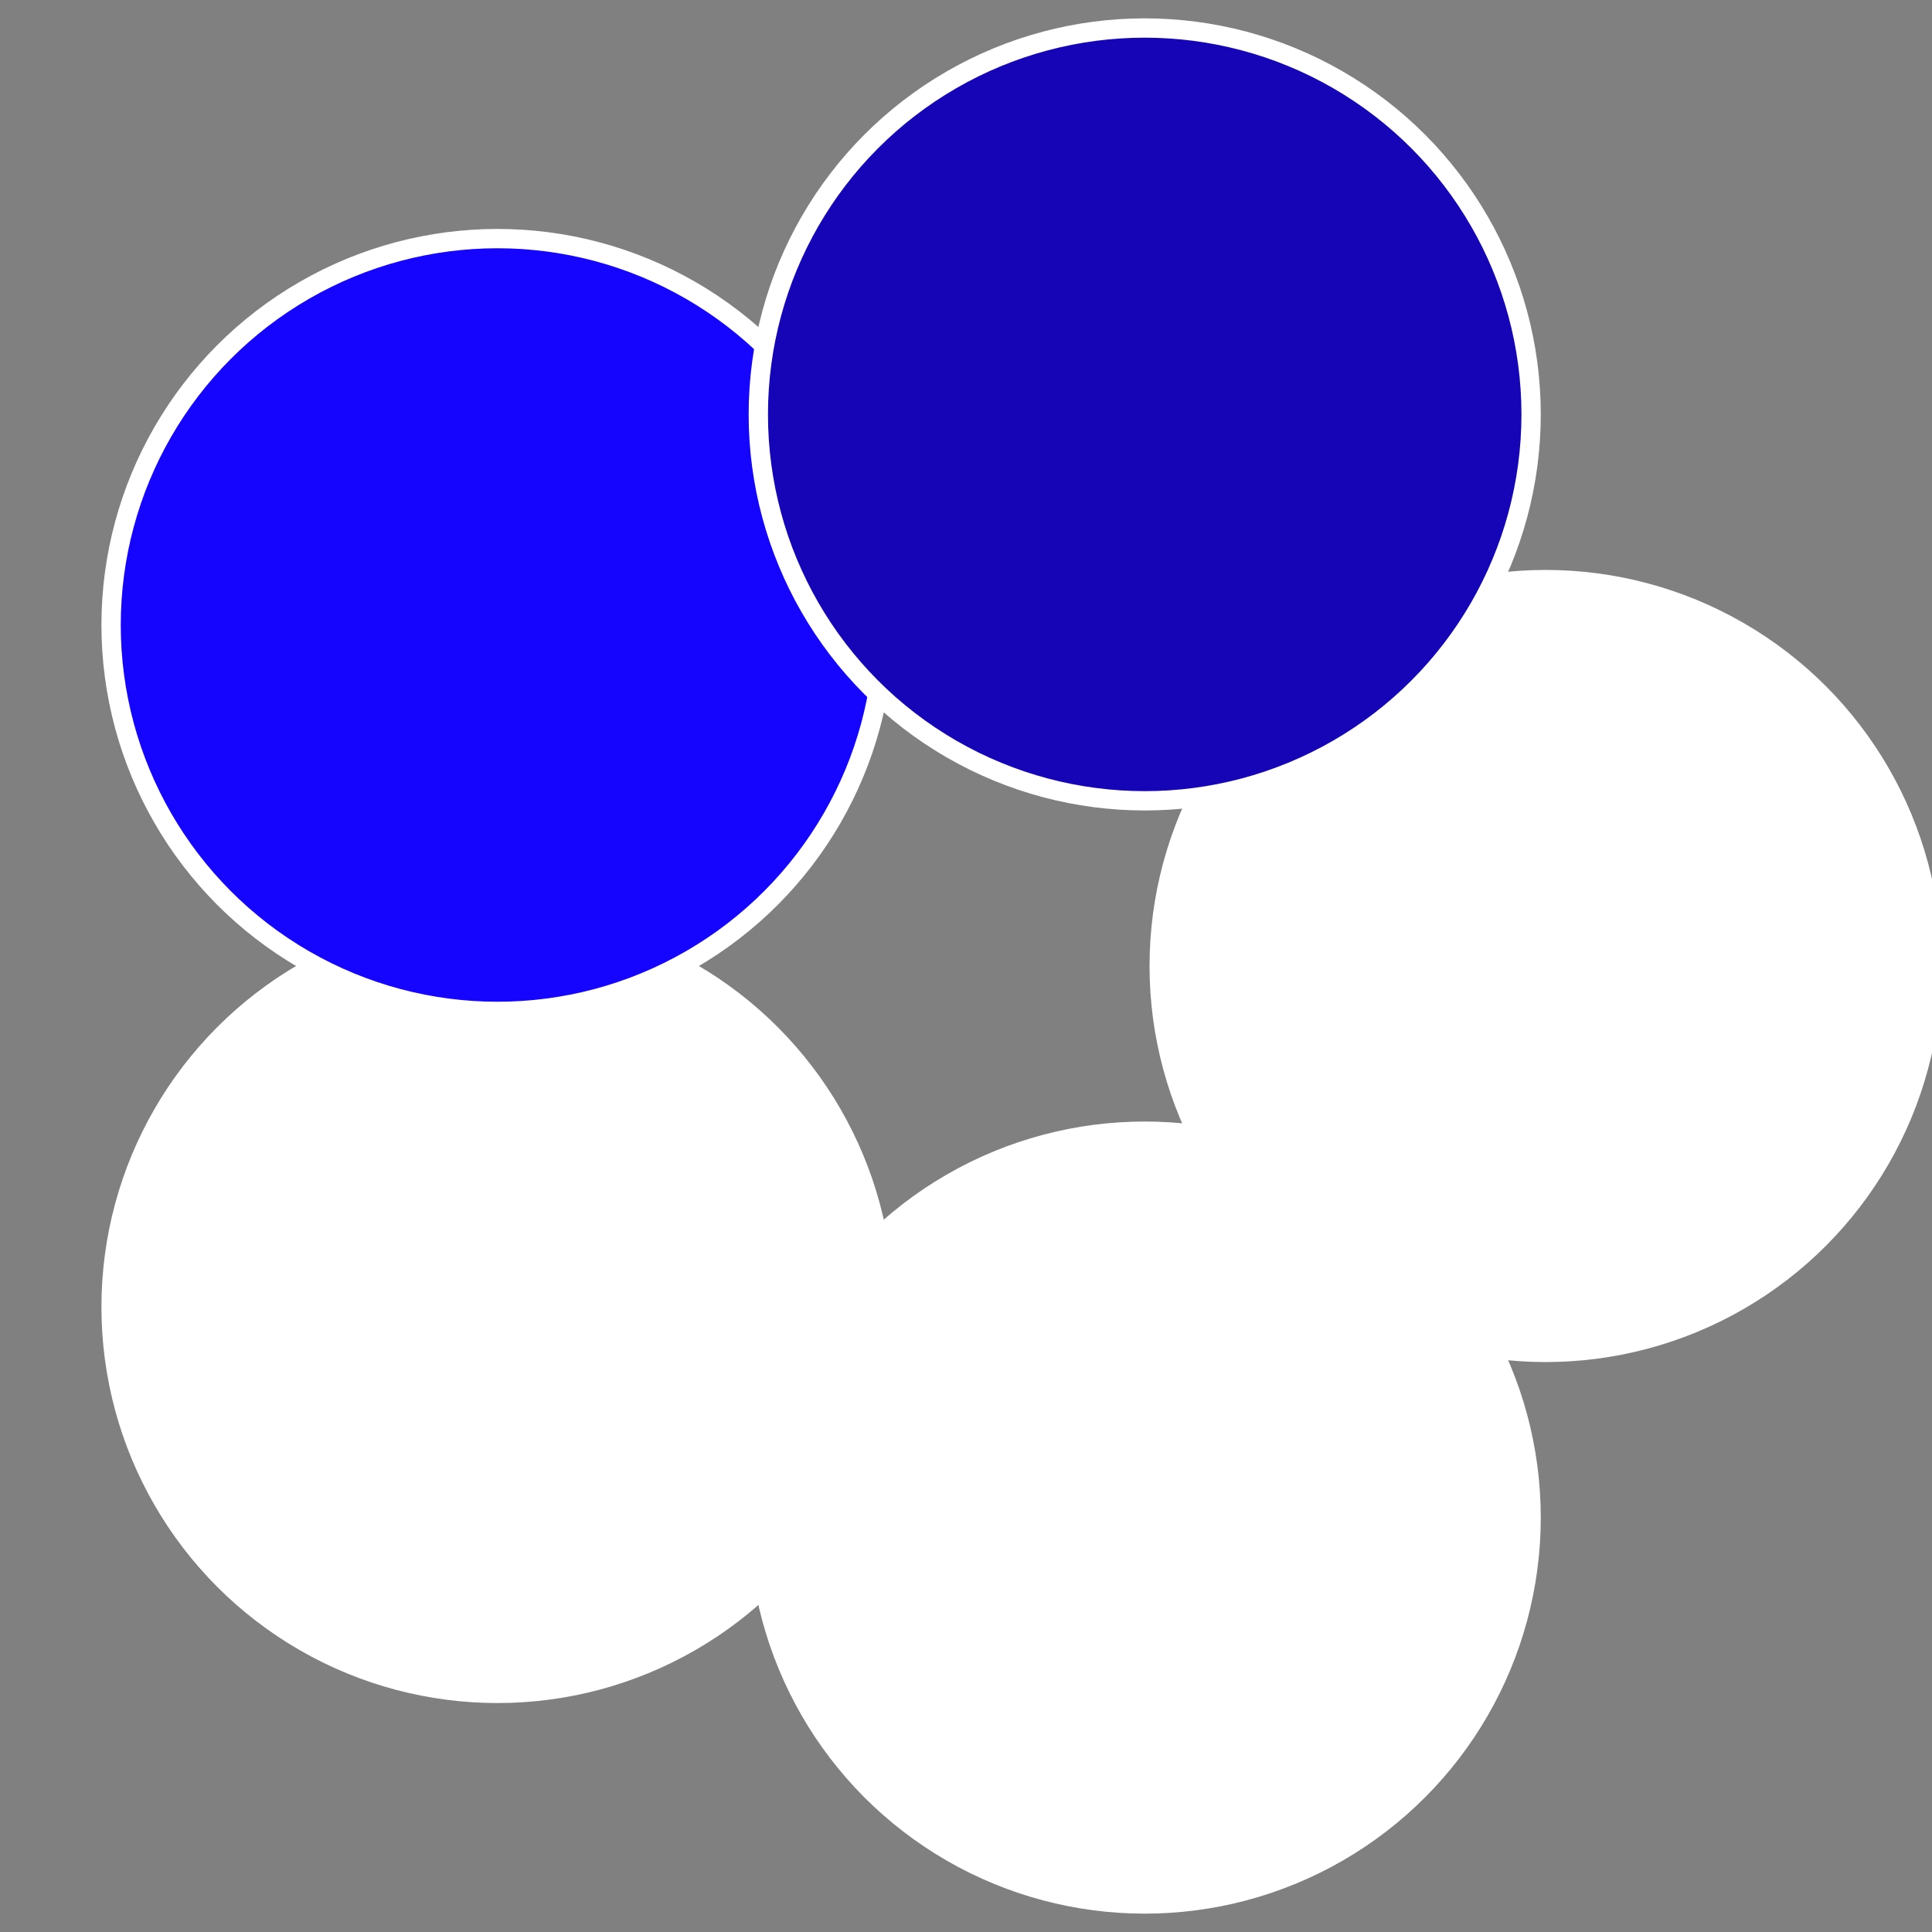
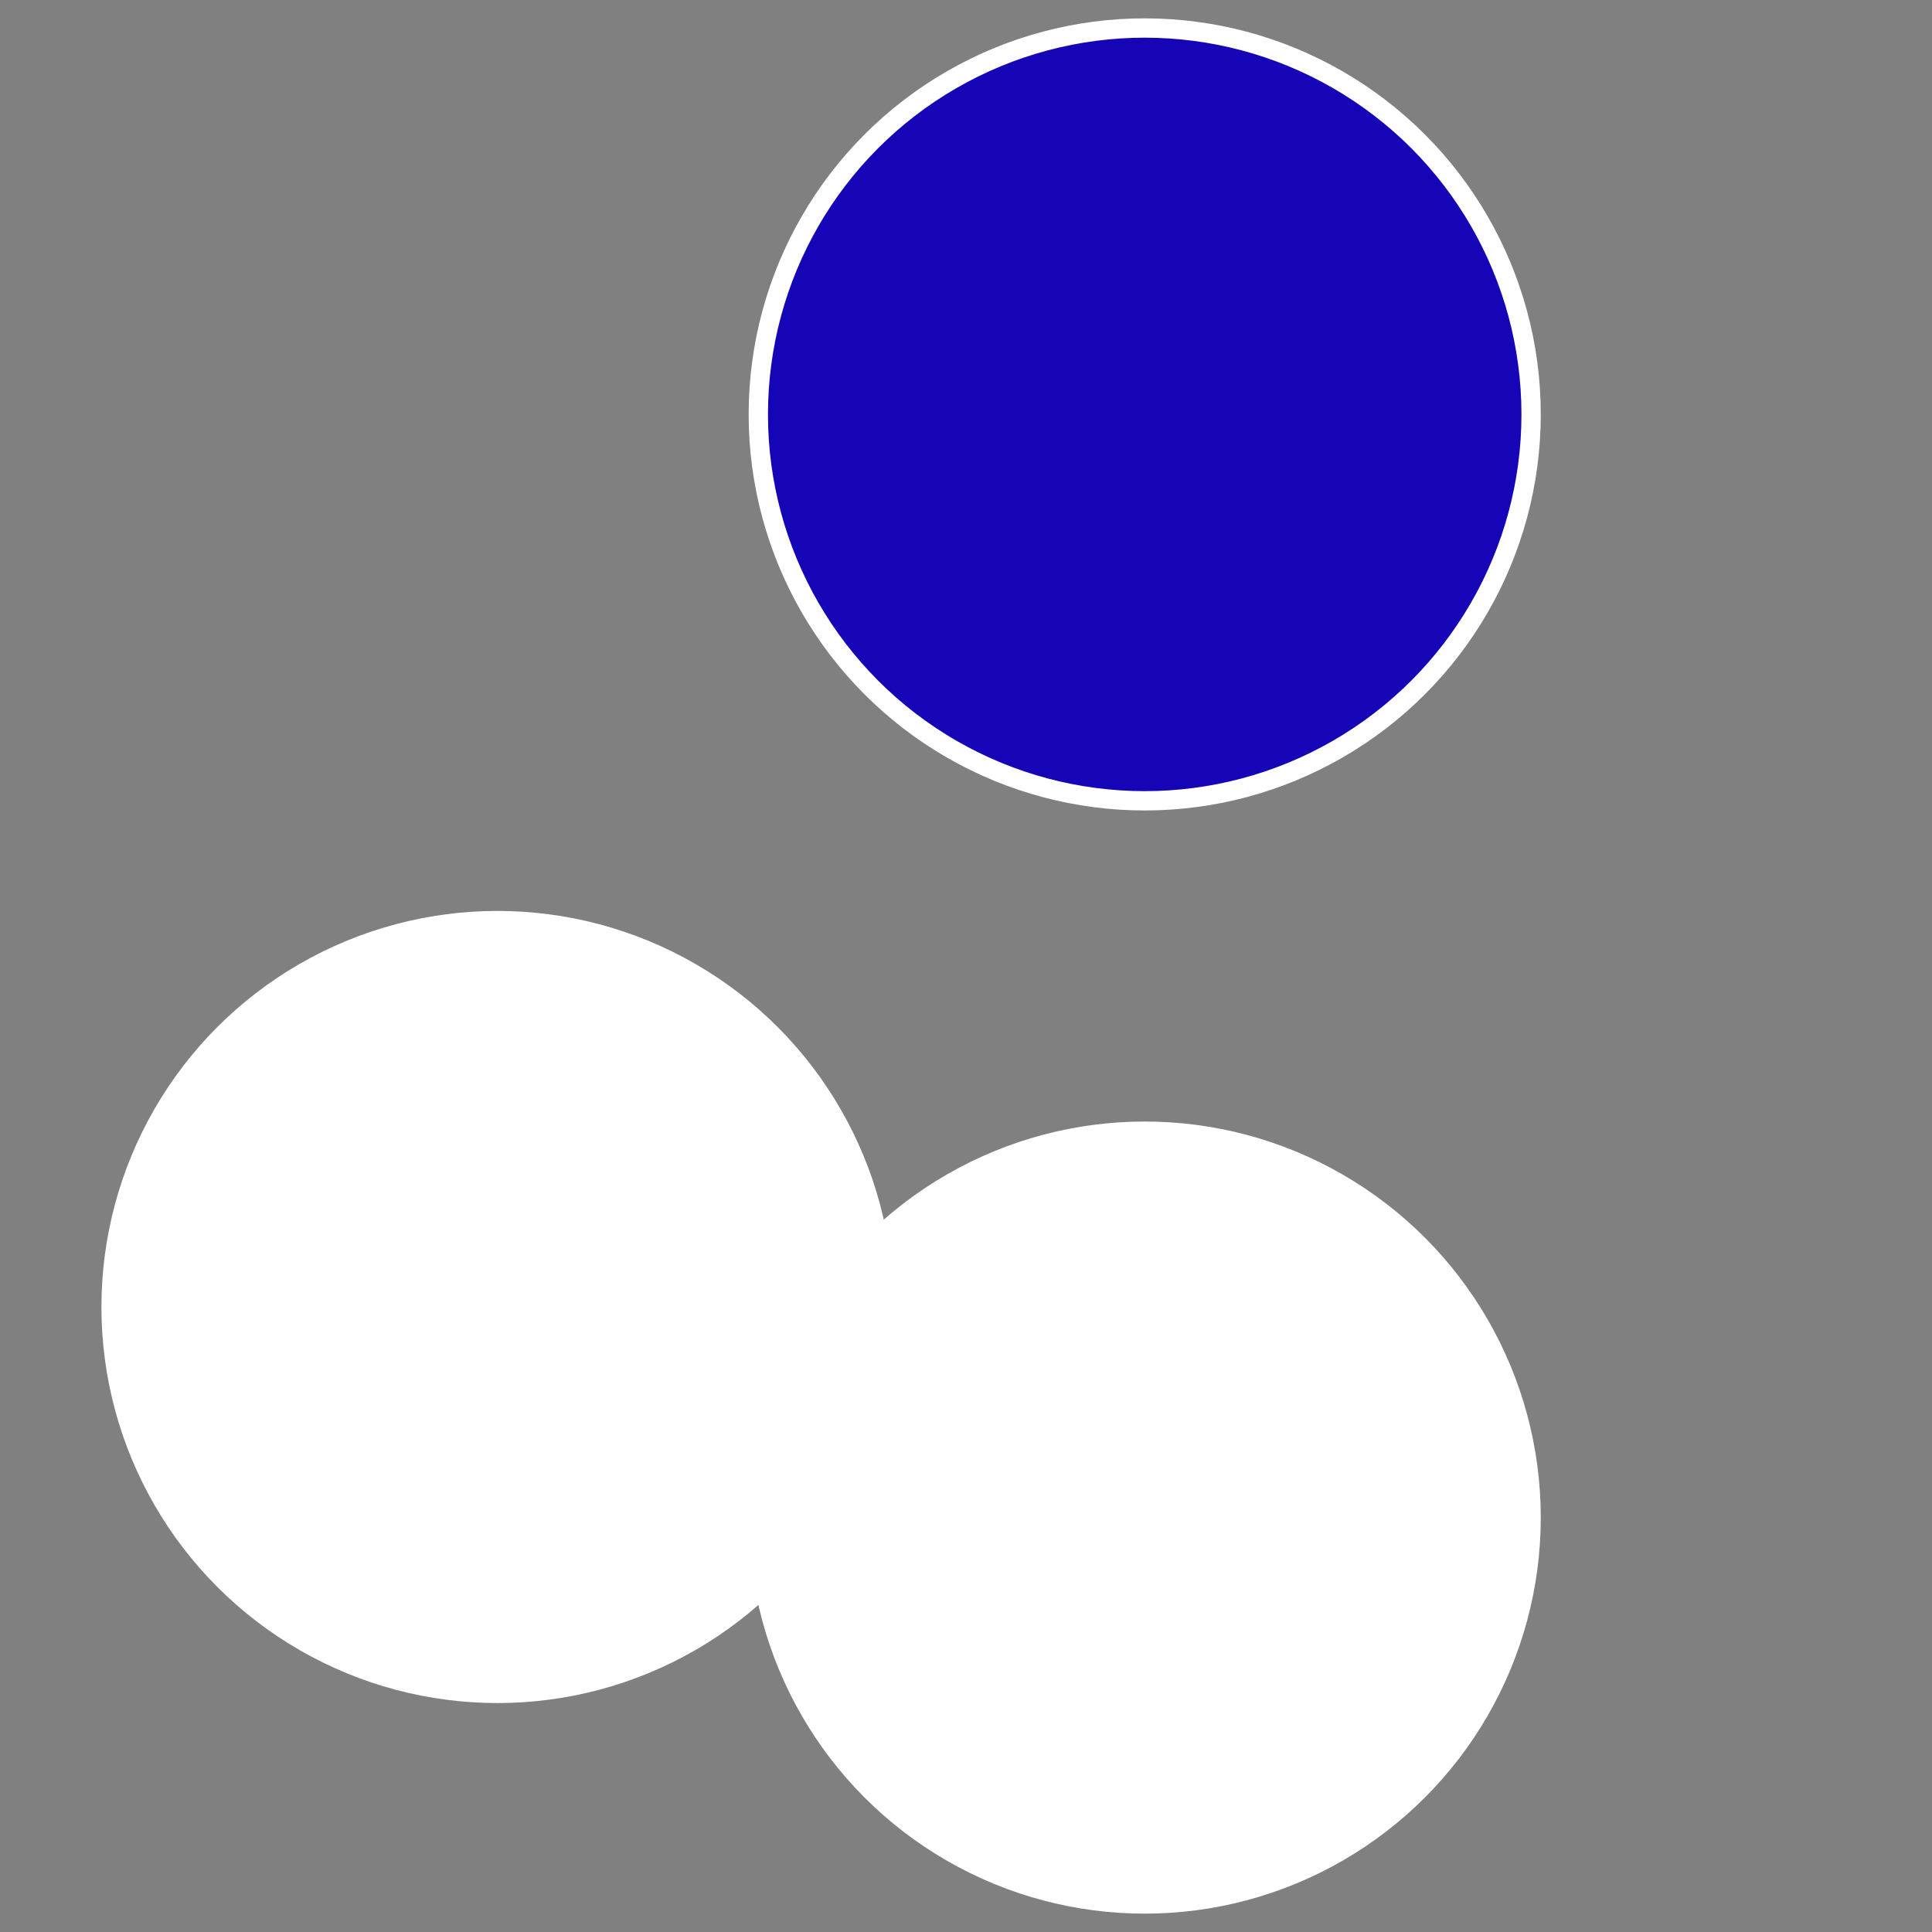
<svg xmlns="http://www.w3.org/2000/svg" width="500" height="500" viewBox="-1 -1 2 2">
  <rect x="-1" y="-1" width="2" height="2" fill="#808080" stroke="none" />
-   <circle cx="0.6" cy="0" r="0.4" fill="#ffffffffffffed541505ffffffffffffebf6" stroke="#fff" stroke-width="1%" />
  <circle cx="0.185" cy="0.571" r="0.4" fill="#ffffffffffffebf6e2d1505" stroke="#fff" stroke-width="1%" />
  <circle cx="-0.485" cy="0.353" r="0.4" fill="#fffffffffffffb04ffffffffffffebf61505" stroke="#fff" stroke-width="1%" />
-   <circle cx="-0.485" cy="-0.353" r="0.4" fill="#1505ffffffffffffebf6fffffffffffffdc1" stroke="#fff" stroke-width="1%" />
  <circle cx="0.185" cy="-0.571" r="0.4" fill="#1505b70ffffffffffffebf6" stroke="#fff" stroke-width="1%" />
</svg>